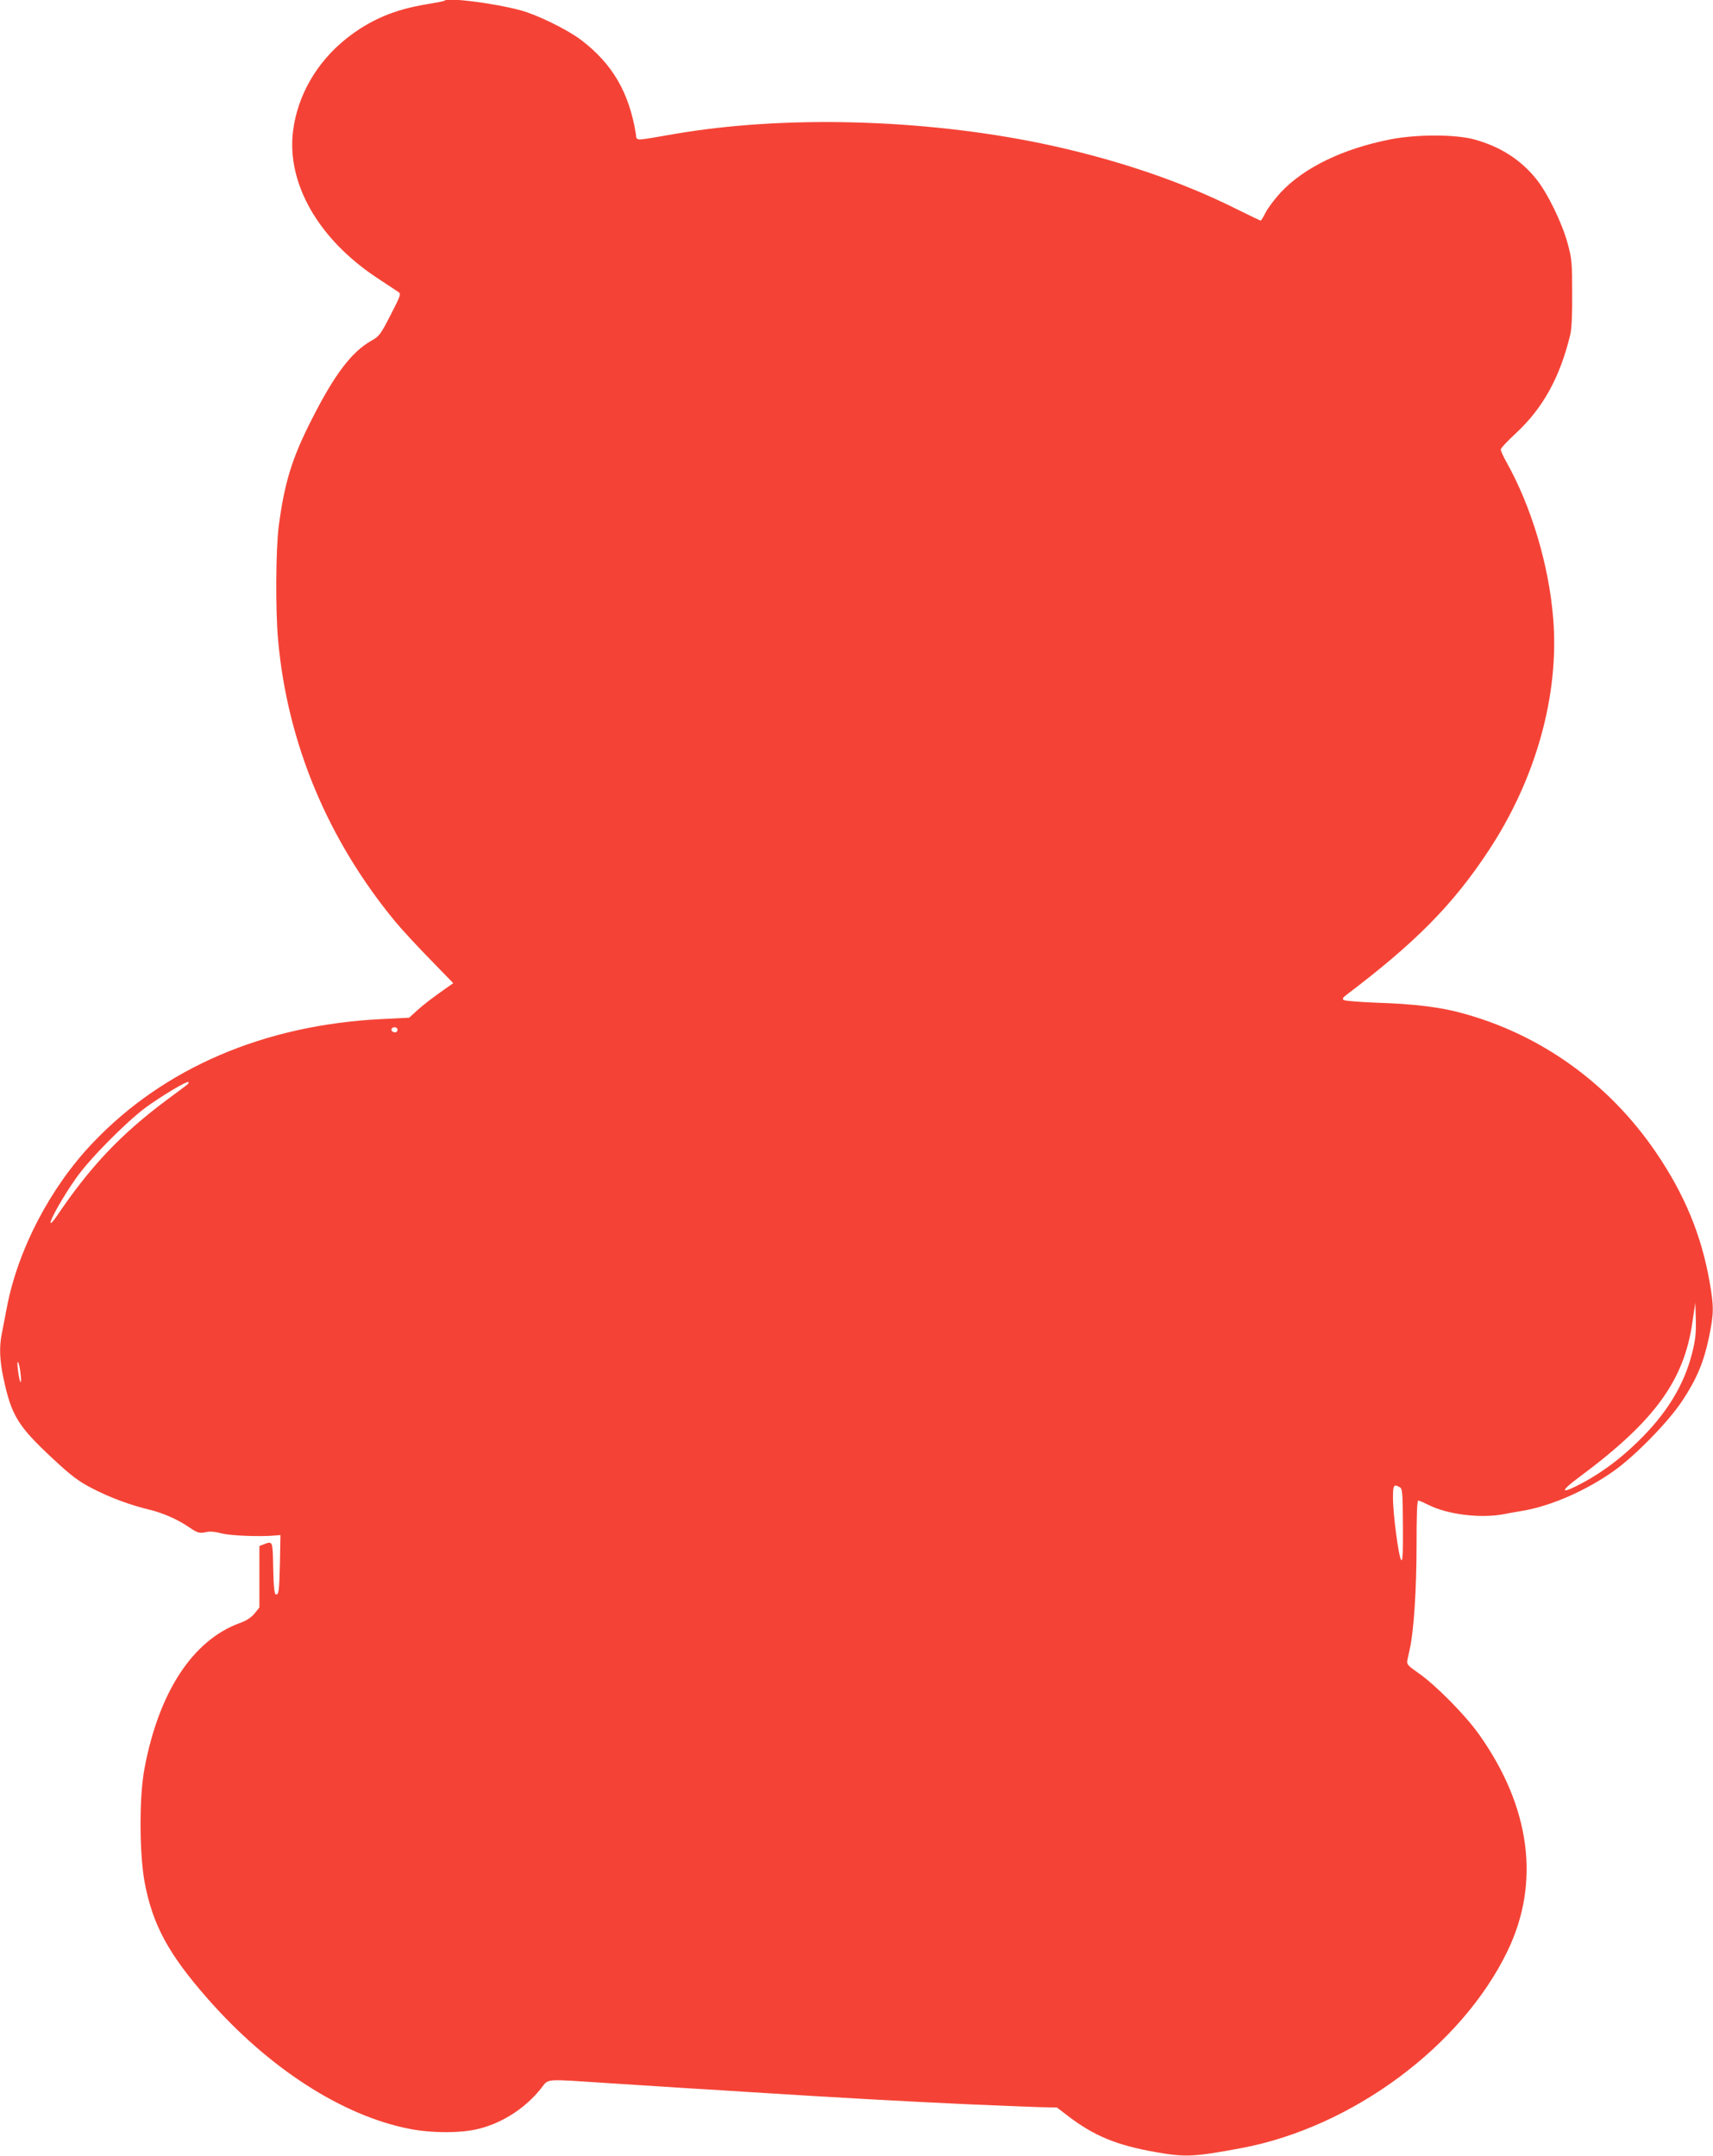
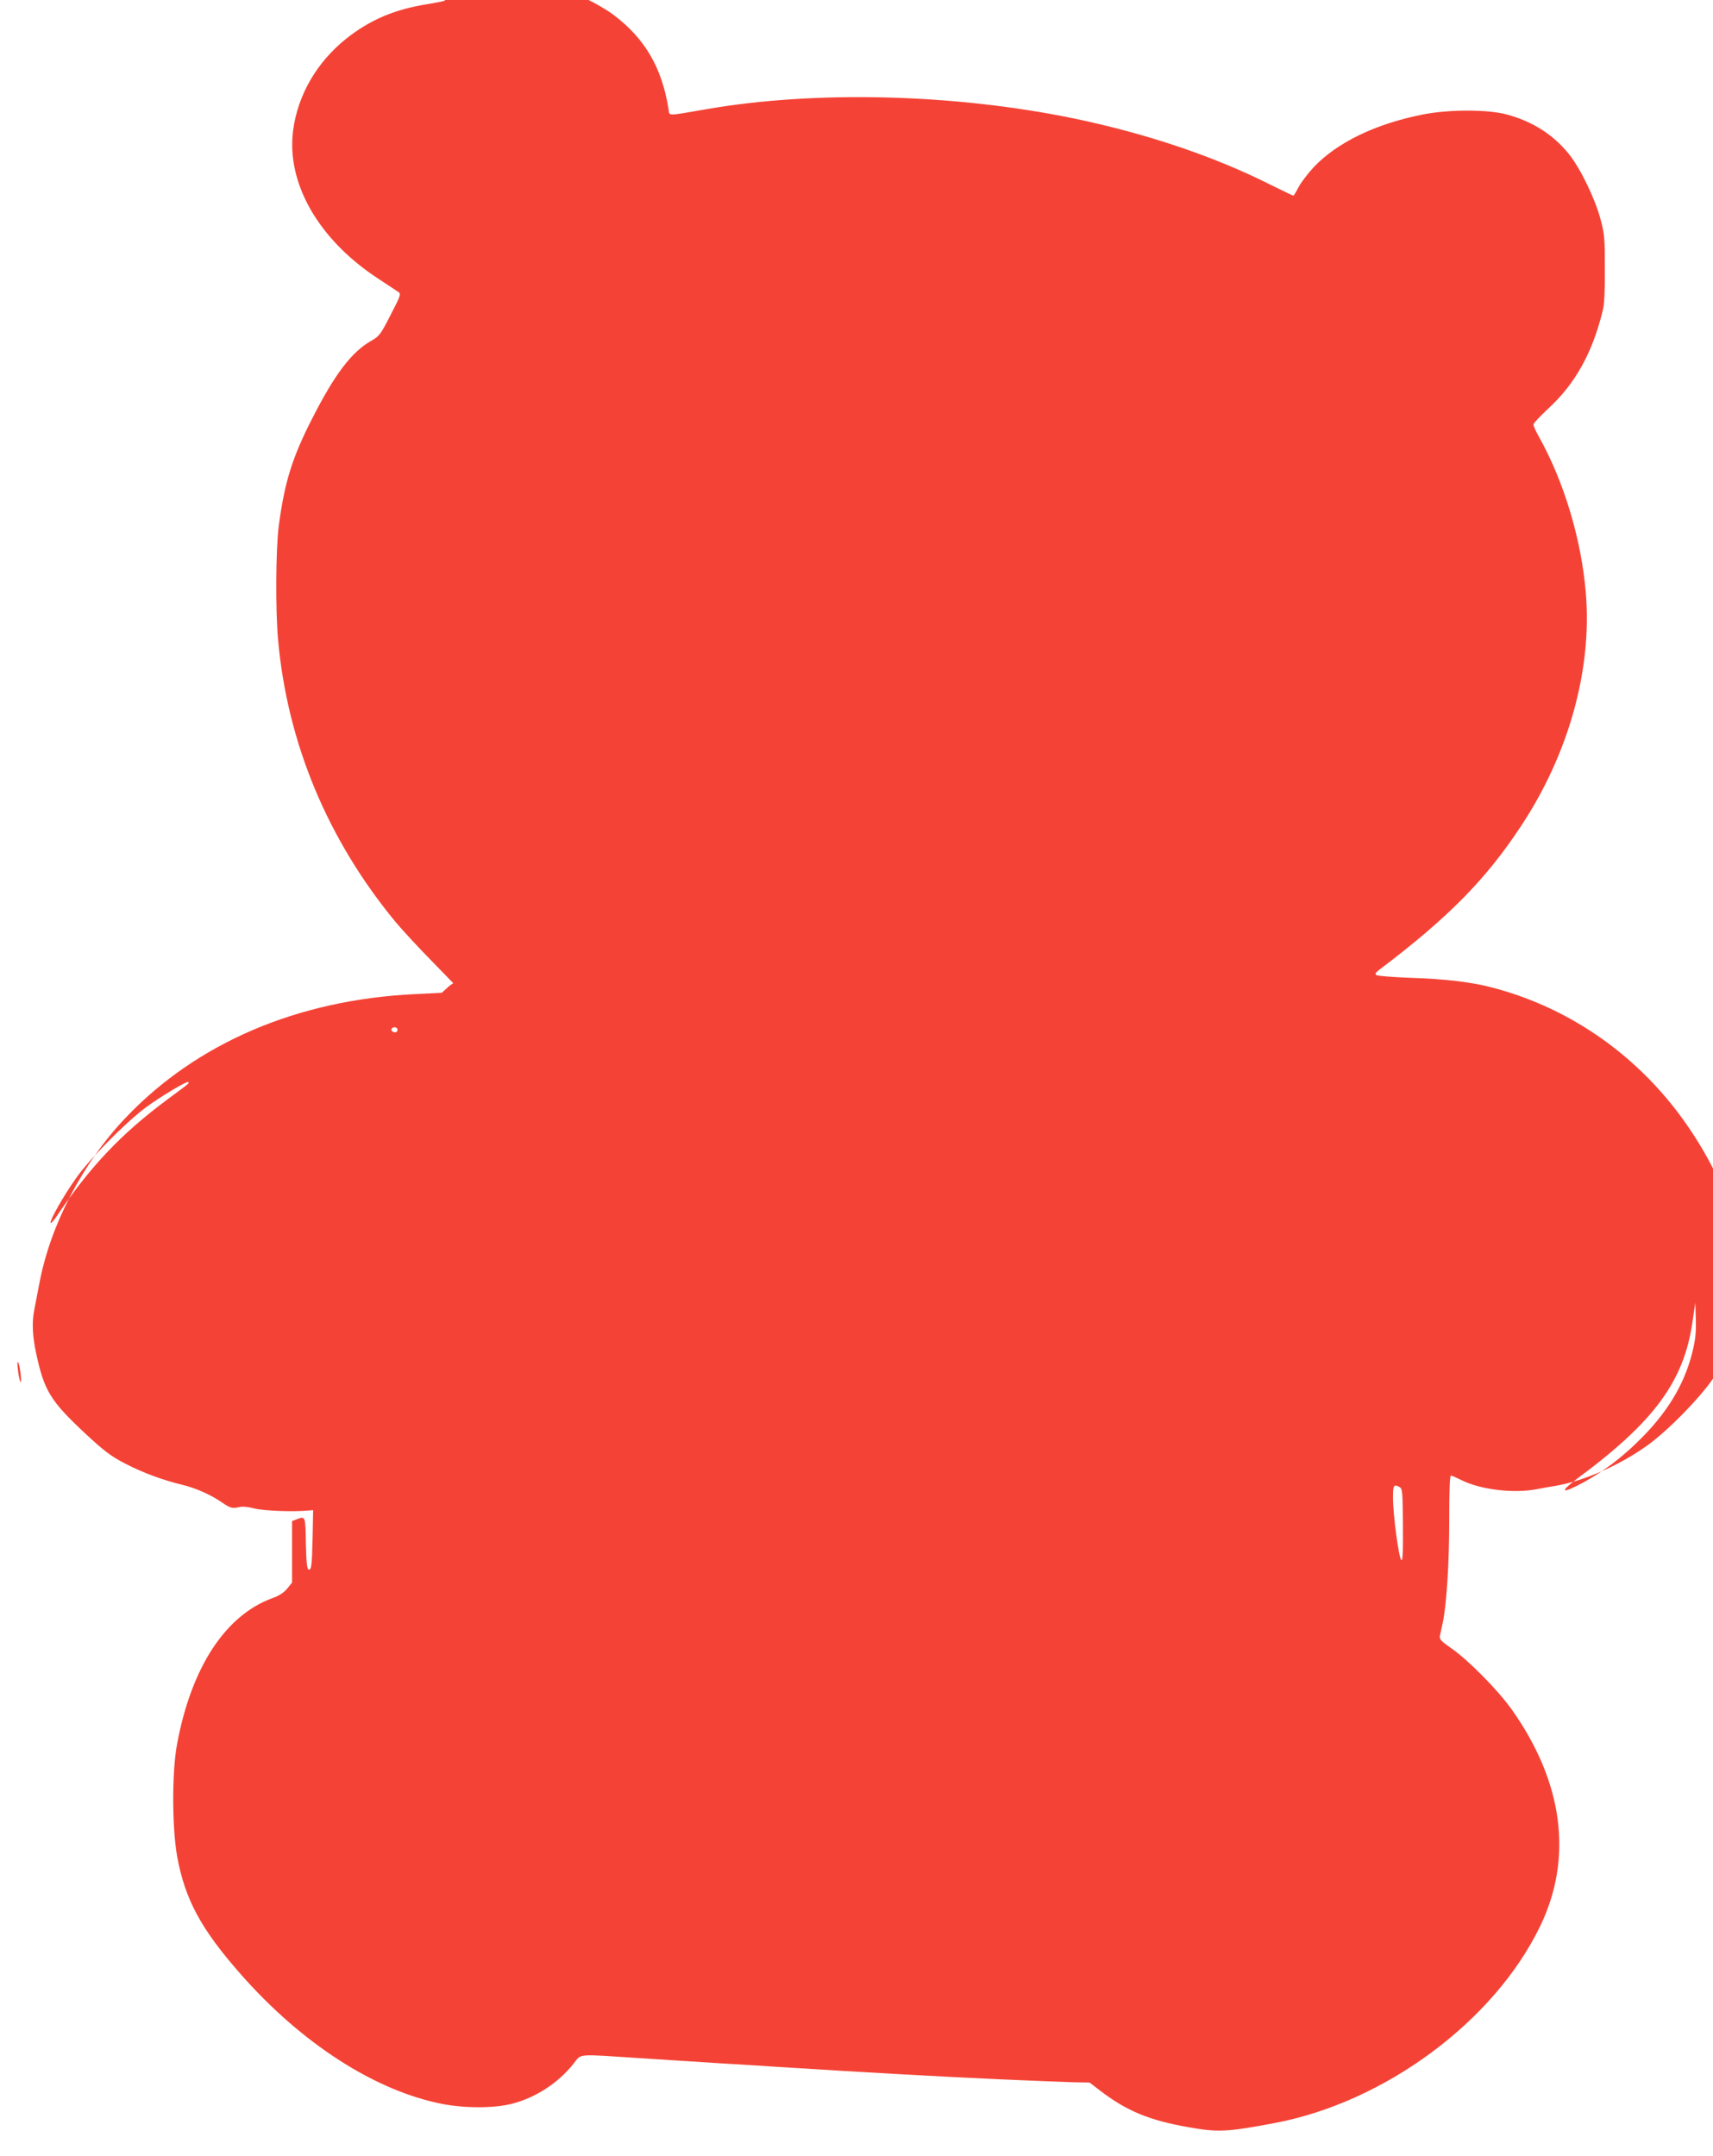
<svg xmlns="http://www.w3.org/2000/svg" version="1.0" width="1017pt" height="1280pt" viewBox="0 0 1017 1280" preserveAspectRatio="xMidYMid meet">
  <g transform="translate(0,1280) scale(0.1,-0.1)" fill="#f44336" stroke="none">
-     <path d="M2639 12796 c-2 -3 -49 -12 -104 -21 -193 -31 -339 -93 -480 -205 -175 -140 -288 -336 -315 -546 -40 -312 151 -645 500 -875 58 -38 113 -75 124 -82 18 -12 16 -19 -45 -137 -59 -116 -68 -127 -114 -153 -118 -67 -218 -199 -353 -465 -118 -231 -163 -377 -197 -635 -18 -139 -20 -503 -4 -677 55 -613 295 -1187 697 -1674 42 -50 136 -152 210 -227 l133 -137 -23 -16 c-99 -69 -156 -113 -194 -148 l-45 -41 -161 -8 c-698 -34 -1295 -290 -1718 -736 -253 -266 -445 -635 -510 -980 -11 -59 -25 -130 -30 -156 -15 -74 -12 -154 10 -258 48 -225 85 -285 290 -477 115 -107 154 -136 236 -179 108 -56 227 -100 344 -128 78 -19 167 -58 235 -105 48 -33 60 -36 101 -27 18 5 53 2 90 -8 52 -14 230 -21 324 -12 l25 2 -3 -160 c-4 -172 -7 -198 -25 -192 -8 2 -13 51 -15 155 -3 164 -2 163 -56 142 l-26 -10 0 -182 0 -183 -29 -36 c-20 -24 -49 -43 -89 -57 -278 -102 -479 -409 -564 -862 -32 -165 -31 -501 0 -673 47 -254 141 -429 375 -695 363 -414 800 -695 1199 -773 134 -26 309 -26 412 1 140 35 276 123 367 238 50 62 8 58 410 32 167 -11 377 -24 467 -30 89 -5 234 -14 322 -20 602 -38 932 -56 1340 -75 179 -8 370 -15 425 -17 l100 -2 60 -46 c158 -122 293 -178 527 -219 175 -31 226 -29 513 25 654 124 1303 605 1575 1169 196 405 137 854 -168 1285 -81 115 -261 297 -360 365 -63 44 -71 53 -67 75 3 14 10 45 15 69 24 108 40 357 40 612 0 179 3 269 10 269 6 0 33 -12 61 -26 113 -57 308 -81 446 -55 26 5 80 15 118 21 169 30 373 120 538 237 125 89 320 288 403 413 87 131 129 231 160 379 29 141 30 180 4 329 -49 279 -149 521 -321 773 -279 408 -685 699 -1152 824 -127 35 -283 54 -501 61 -102 4 -191 11 -198 16 -10 7 -6 14 16 31 410 310 633 536 843 855 283 428 422 930 384 1383 -26 316 -129 660 -277 925 -19 33 -34 67 -34 75 0 8 39 49 86 93 163 150 264 332 326 586 9 37 13 120 12 250 0 179 -2 203 -27 295 -33 121 -118 297 -187 383 -93 115 -214 192 -367 234 -114 31 -344 31 -501 0 -281 -56 -507 -166 -646 -312 -36 -39 -77 -93 -91 -120 -14 -28 -28 -50 -30 -50 -3 0 -63 29 -134 64 -339 171 -739 305 -1171 395 -708 146 -1532 167 -2178 55 -245 -42 -220 -43 -227 2 -40 245 -139 415 -324 556 -83 63 -263 151 -361 177 -161 43 -431 77 -451 57z m-279 -6111 c0 -8 -6 -15 -14 -15 -17 0 -28 14 -19 24 12 12 33 6 33 -9z m-1246 -323 c-5 -5 -61 -47 -125 -94 -272 -203 -455 -396 -656 -695 -18 -26 -33 -41 -33 -33 0 23 78 160 150 262 79 114 294 331 414 421 93 68 246 160 255 152 2 -3 0 -9 -5 -13z m8932 -1597 c-49 -193 -153 -362 -327 -530 -101 -98 -203 -174 -314 -235 -138 -75 -153 -63 -32 27 449 333 625 573 675 923 l17 115 3 -100 c2 -80 -2 -120 -22 -200z m-9923 -130 c7 -74 -8 -43 -17 35 -4 34 -3 49 2 40 5 -8 12 -42 15 -75z m8186 -665 c17 -9 19 -28 20 -227 1 -167 -1 -215 -10 -206 -15 15 -49 272 -49 371 0 74 5 81 39 62z" />
+     <path d="M2639 12796 c-2 -3 -49 -12 -104 -21 -193 -31 -339 -93 -480 -205 -175 -140 -288 -336 -315 -546 -40 -312 151 -645 500 -875 58 -38 113 -75 124 -82 18 -12 16 -19 -45 -137 -59 -116 -68 -127 -114 -153 -118 -67 -218 -199 -353 -465 -118 -231 -163 -377 -197 -635 -18 -139 -20 -503 -4 -677 55 -613 295 -1187 697 -1674 42 -50 136 -152 210 -227 l133 -137 -23 -16 l-45 -41 -161 -8 c-698 -34 -1295 -290 -1718 -736 -253 -266 -445 -635 -510 -980 -11 -59 -25 -130 -30 -156 -15 -74 -12 -154 10 -258 48 -225 85 -285 290 -477 115 -107 154 -136 236 -179 108 -56 227 -100 344 -128 78 -19 167 -58 235 -105 48 -33 60 -36 101 -27 18 5 53 2 90 -8 52 -14 230 -21 324 -12 l25 2 -3 -160 c-4 -172 -7 -198 -25 -192 -8 2 -13 51 -15 155 -3 164 -2 163 -56 142 l-26 -10 0 -182 0 -183 -29 -36 c-20 -24 -49 -43 -89 -57 -278 -102 -479 -409 -564 -862 -32 -165 -31 -501 0 -673 47 -254 141 -429 375 -695 363 -414 800 -695 1199 -773 134 -26 309 -26 412 1 140 35 276 123 367 238 50 62 8 58 410 32 167 -11 377 -24 467 -30 89 -5 234 -14 322 -20 602 -38 932 -56 1340 -75 179 -8 370 -15 425 -17 l100 -2 60 -46 c158 -122 293 -178 527 -219 175 -31 226 -29 513 25 654 124 1303 605 1575 1169 196 405 137 854 -168 1285 -81 115 -261 297 -360 365 -63 44 -71 53 -67 75 3 14 10 45 15 69 24 108 40 357 40 612 0 179 3 269 10 269 6 0 33 -12 61 -26 113 -57 308 -81 446 -55 26 5 80 15 118 21 169 30 373 120 538 237 125 89 320 288 403 413 87 131 129 231 160 379 29 141 30 180 4 329 -49 279 -149 521 -321 773 -279 408 -685 699 -1152 824 -127 35 -283 54 -501 61 -102 4 -191 11 -198 16 -10 7 -6 14 16 31 410 310 633 536 843 855 283 428 422 930 384 1383 -26 316 -129 660 -277 925 -19 33 -34 67 -34 75 0 8 39 49 86 93 163 150 264 332 326 586 9 37 13 120 12 250 0 179 -2 203 -27 295 -33 121 -118 297 -187 383 -93 115 -214 192 -367 234 -114 31 -344 31 -501 0 -281 -56 -507 -166 -646 -312 -36 -39 -77 -93 -91 -120 -14 -28 -28 -50 -30 -50 -3 0 -63 29 -134 64 -339 171 -739 305 -1171 395 -708 146 -1532 167 -2178 55 -245 -42 -220 -43 -227 2 -40 245 -139 415 -324 556 -83 63 -263 151 -361 177 -161 43 -431 77 -451 57z m-279 -6111 c0 -8 -6 -15 -14 -15 -17 0 -28 14 -19 24 12 12 33 6 33 -9z m-1246 -323 c-5 -5 -61 -47 -125 -94 -272 -203 -455 -396 -656 -695 -18 -26 -33 -41 -33 -33 0 23 78 160 150 262 79 114 294 331 414 421 93 68 246 160 255 152 2 -3 0 -9 -5 -13z m8932 -1597 c-49 -193 -153 -362 -327 -530 -101 -98 -203 -174 -314 -235 -138 -75 -153 -63 -32 27 449 333 625 573 675 923 l17 115 3 -100 c2 -80 -2 -120 -22 -200z m-9923 -130 c7 -74 -8 -43 -17 35 -4 34 -3 49 2 40 5 -8 12 -42 15 -75z m8186 -665 c17 -9 19 -28 20 -227 1 -167 -1 -215 -10 -206 -15 15 -49 272 -49 371 0 74 5 81 39 62z" />
  </g>
</svg>